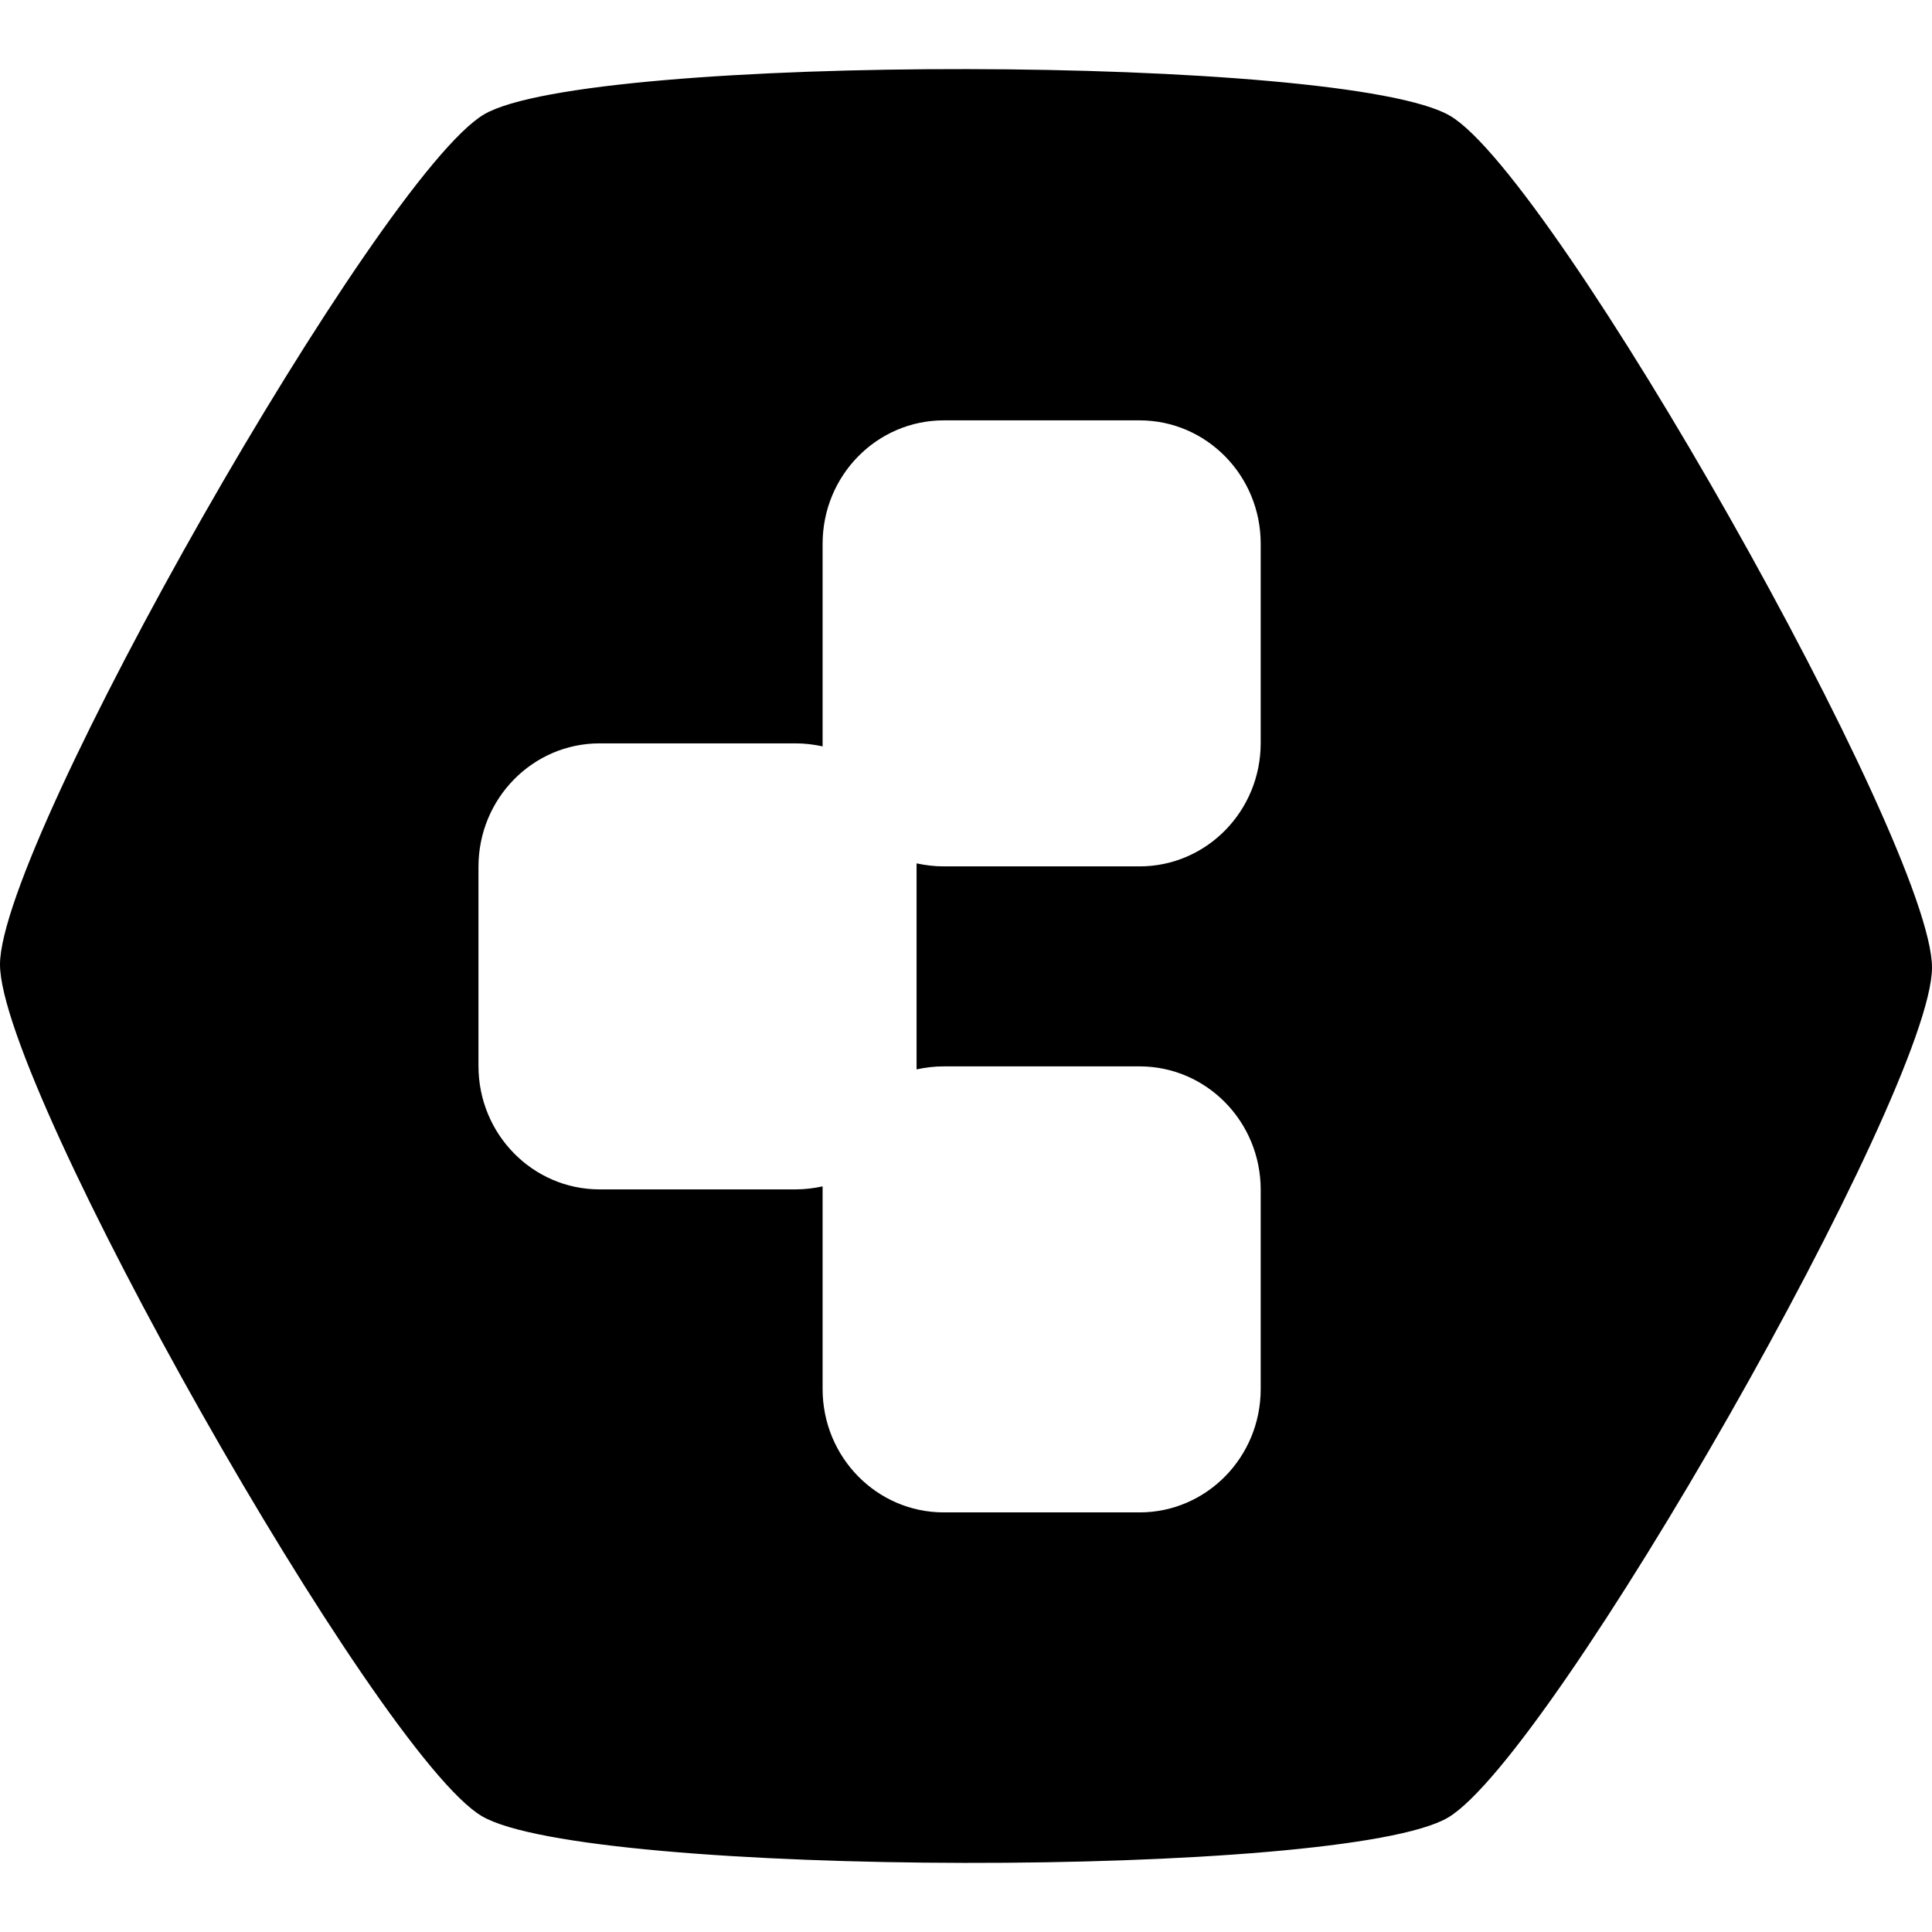
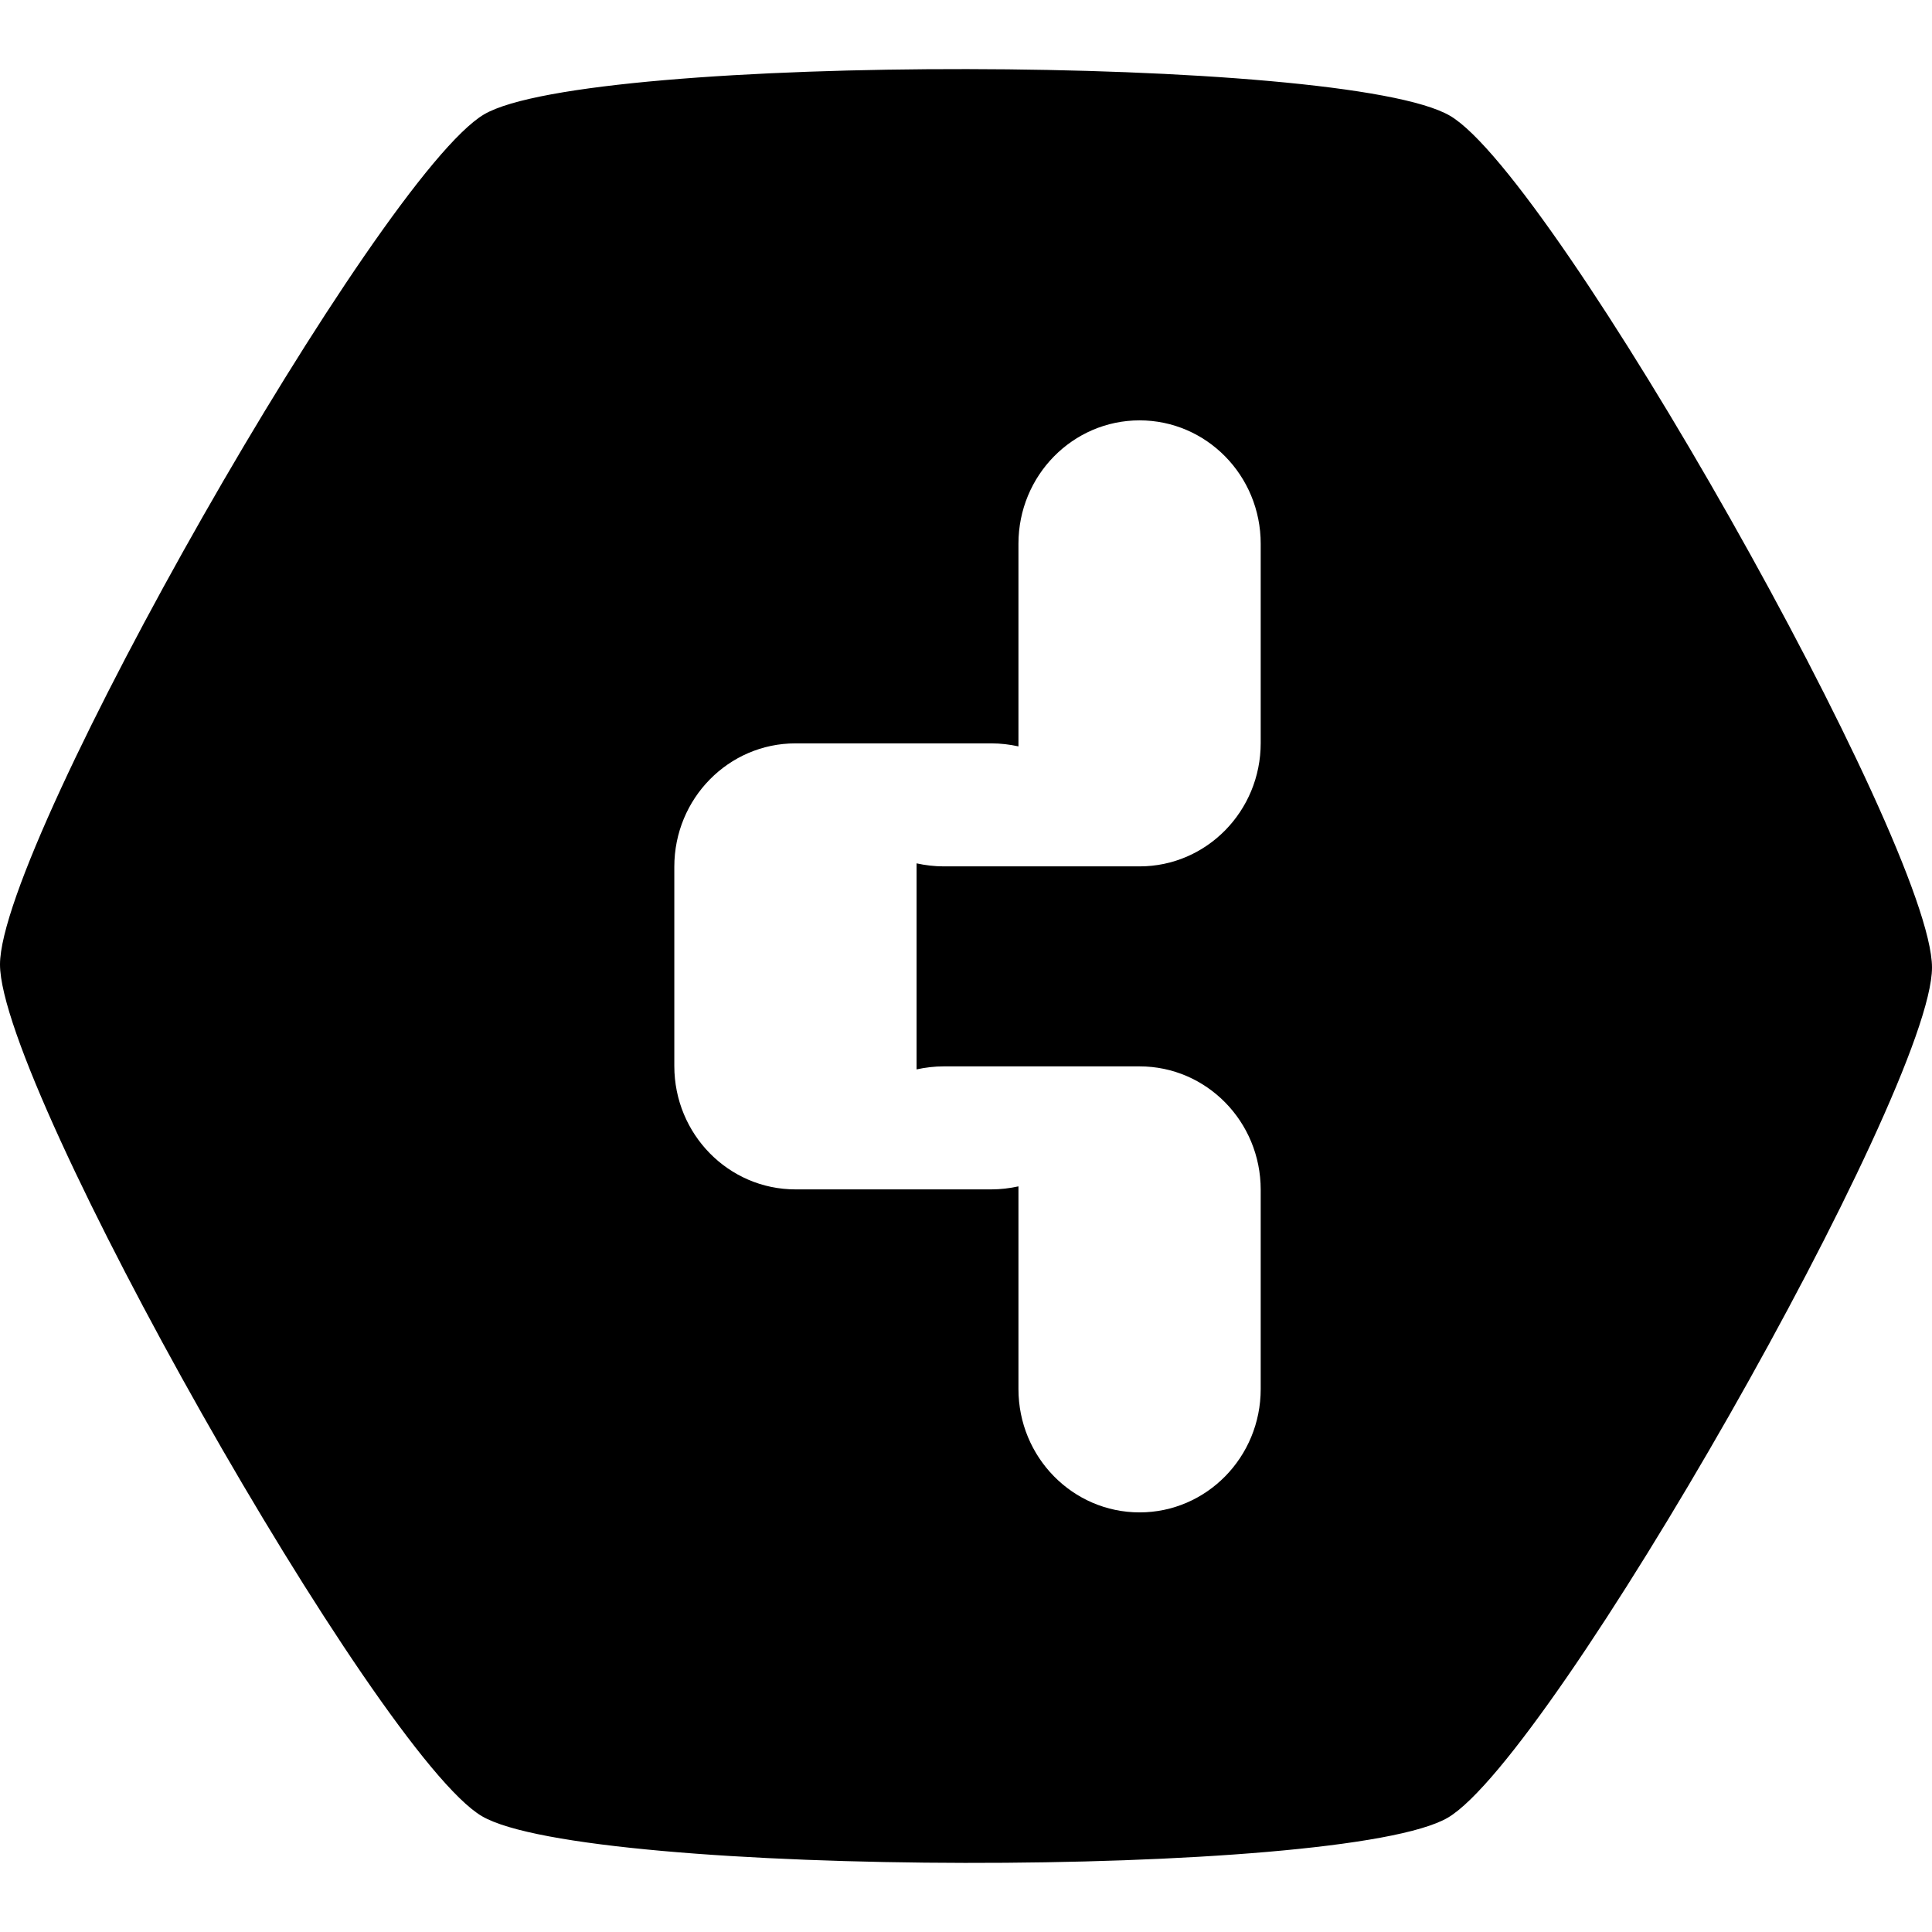
<svg xmlns="http://www.w3.org/2000/svg" xml:space="preserve" viewBox="0 0 512 512">
-   <path d="M384.3 30.7c-27.7-16.3-228.3-16.6-256-.4C100.6 46.6 0 223.1 0 255.6 0 288.2 100 465 127.7 481.3s228.3 16.6 256 .4C411.4 465.4 512 288.9 512 256.4 512 223.8 412 47 384.3 30.7m-50.2 166.2c0 18.1-14.4 32.7-32.1 32.7h-51.9c-2.5 0-4.9-.3-7.2-.8v54.6c2.3-.5 4.7-.8 7.2-.8H302c17.7 0 32.1 14.6 32.1 32.7v52.8c0 18.1-14.4 32.7-32.1 32.7h-51.9c-17.7 0-32.1-14.6-32.1-32.7v-53.7c-2.3.5-4.7.8-7.2.8h-51.9c-17.7 0-32.1-14.6-32.1-32.7v-52.8c0-18.1 14.4-32.7 32.1-32.7h51.9c2.5 0 4.9.3 7.2.8v-53.7c0-18.1 14.4-32.7 32.1-32.7H302c17.7 0 32.1 14.6 32.1 32.7z" />
+   <path d="M384.3 30.7c-27.7-16.3-228.3-16.6-256-.4C100.6 46.6 0 223.1 0 255.6 0 288.2 100 465 127.7 481.3s228.3 16.6 256 .4C411.4 465.4 512 288.9 512 256.4 512 223.8 412 47 384.3 30.7m-50.2 166.2c0 18.1-14.4 32.7-32.1 32.7h-51.9c-2.5 0-4.9-.3-7.2-.8v54.6c2.3-.5 4.7-.8 7.2-.8H302c17.7 0 32.1 14.6 32.1 32.7v52.8c0 18.1-14.4 32.7-32.1 32.7c-17.7 0-32.1-14.6-32.1-32.7v-53.7c-2.3.5-4.7.8-7.2.8h-51.9c-17.7 0-32.1-14.6-32.1-32.7v-52.8c0-18.1 14.4-32.7 32.1-32.7h51.9c2.5 0 4.9.3 7.2.8v-53.7c0-18.1 14.4-32.7 32.1-32.7H302c17.7 0 32.1 14.6 32.1 32.7z" />
</svg>